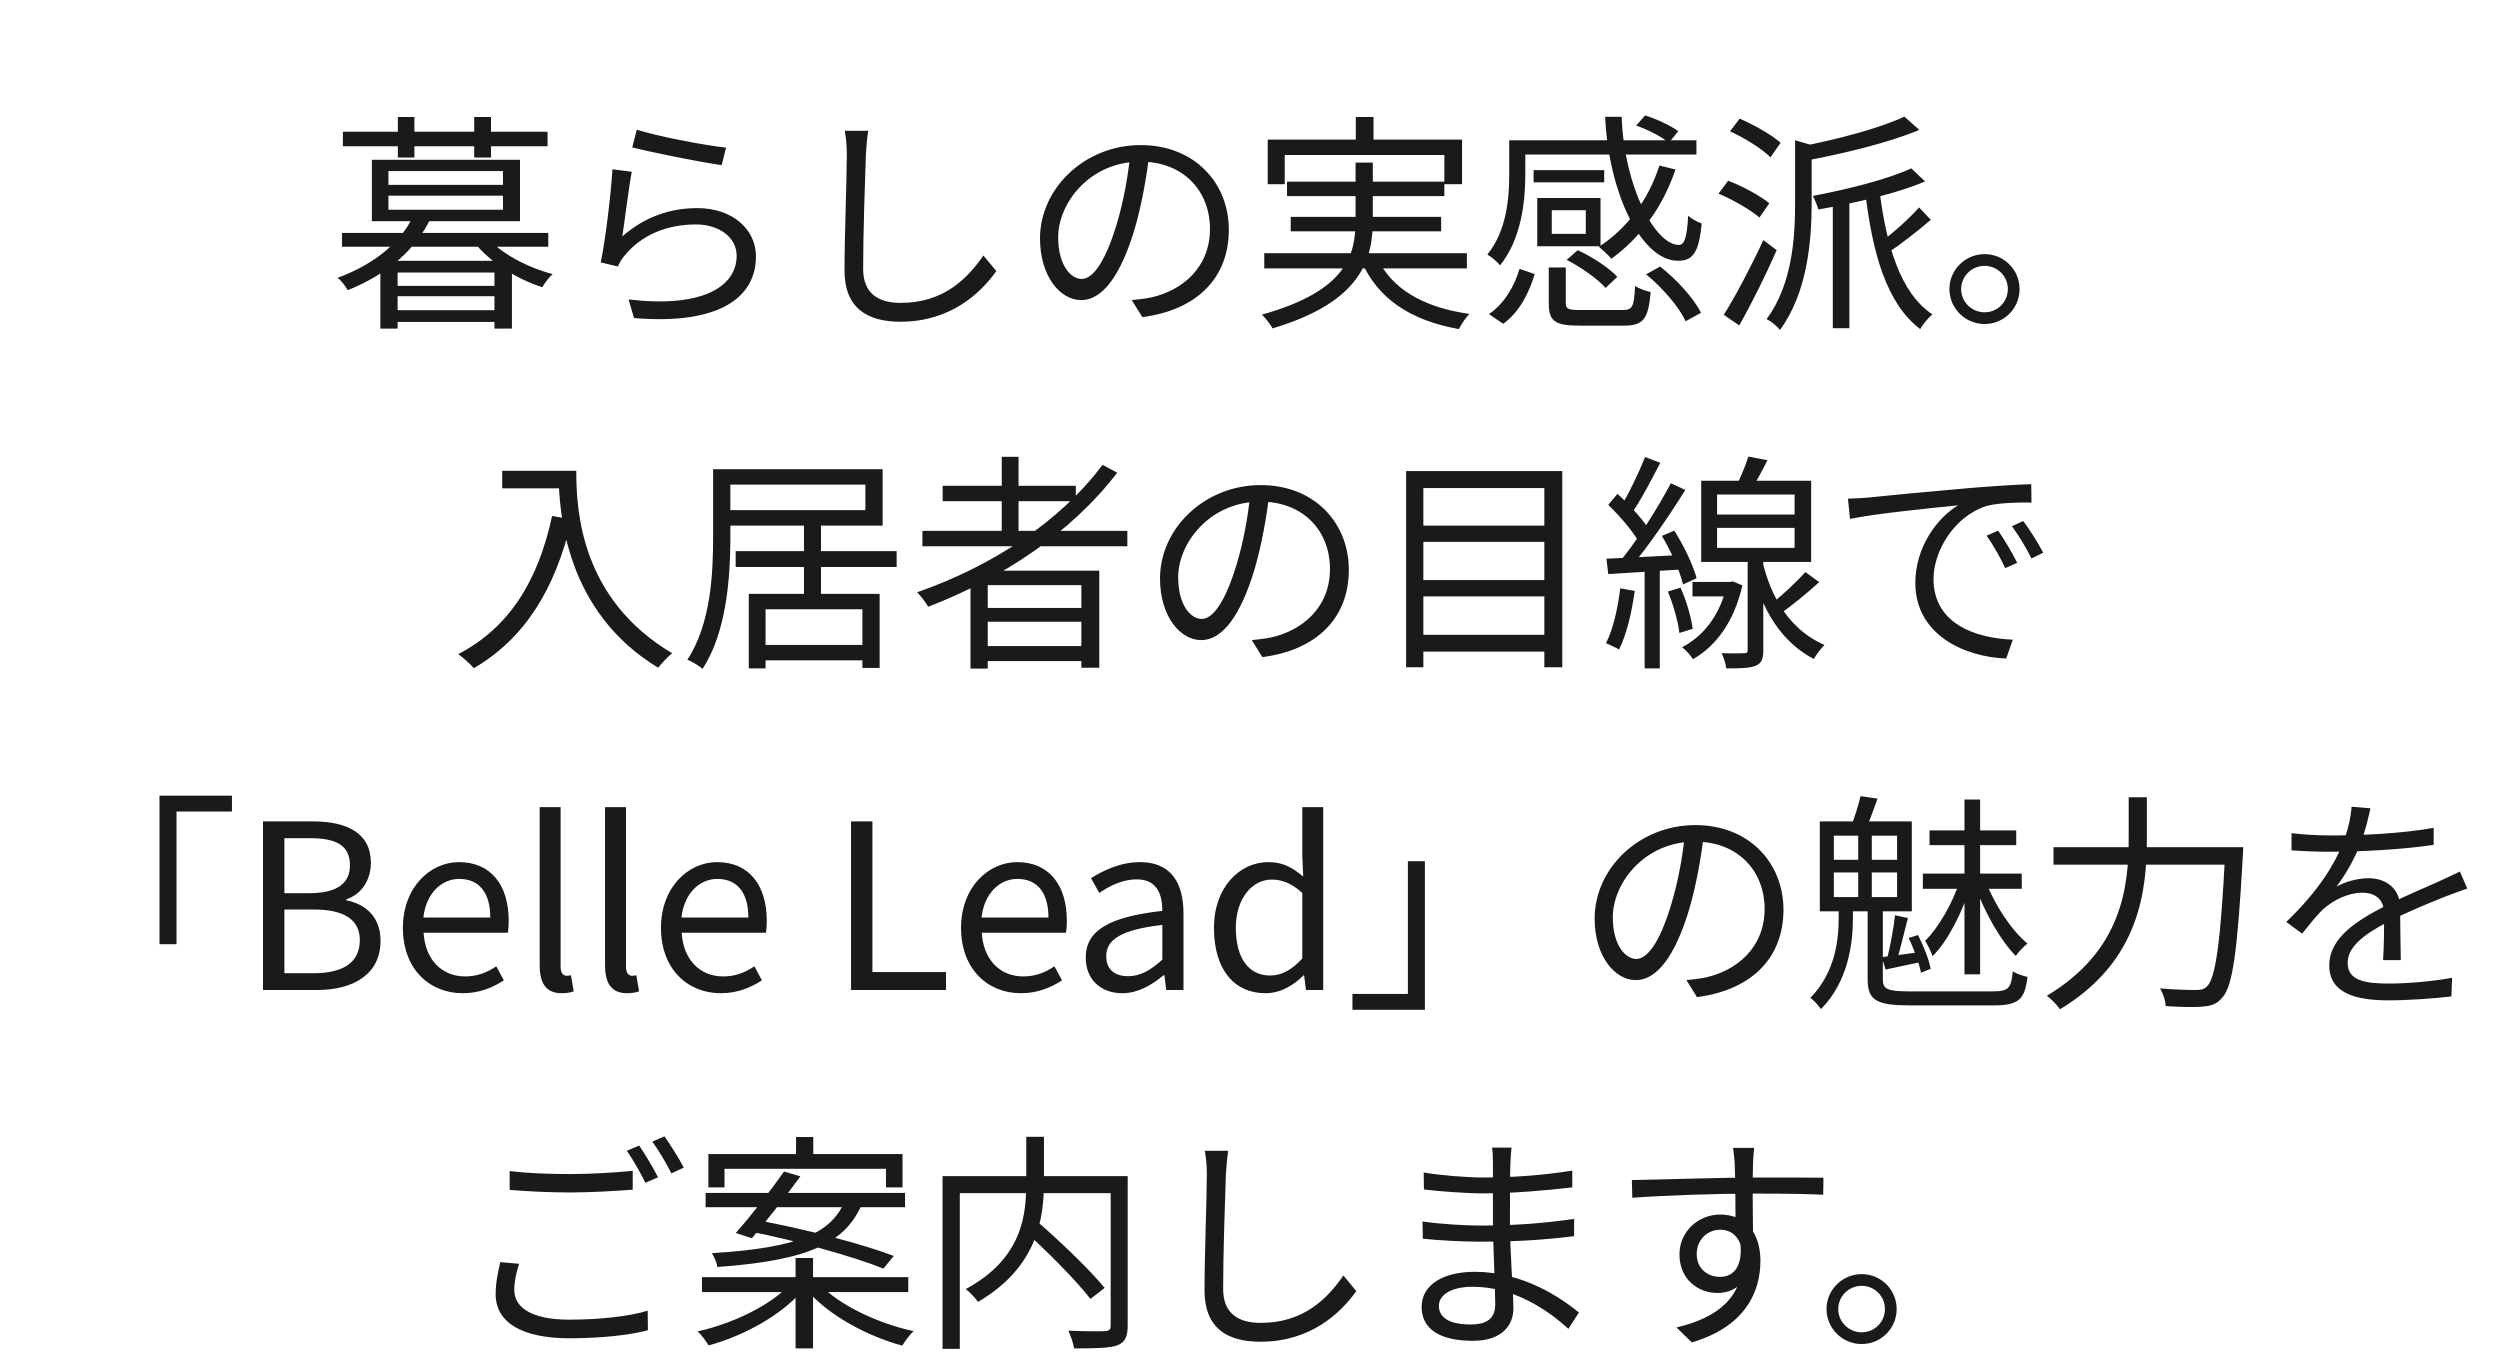
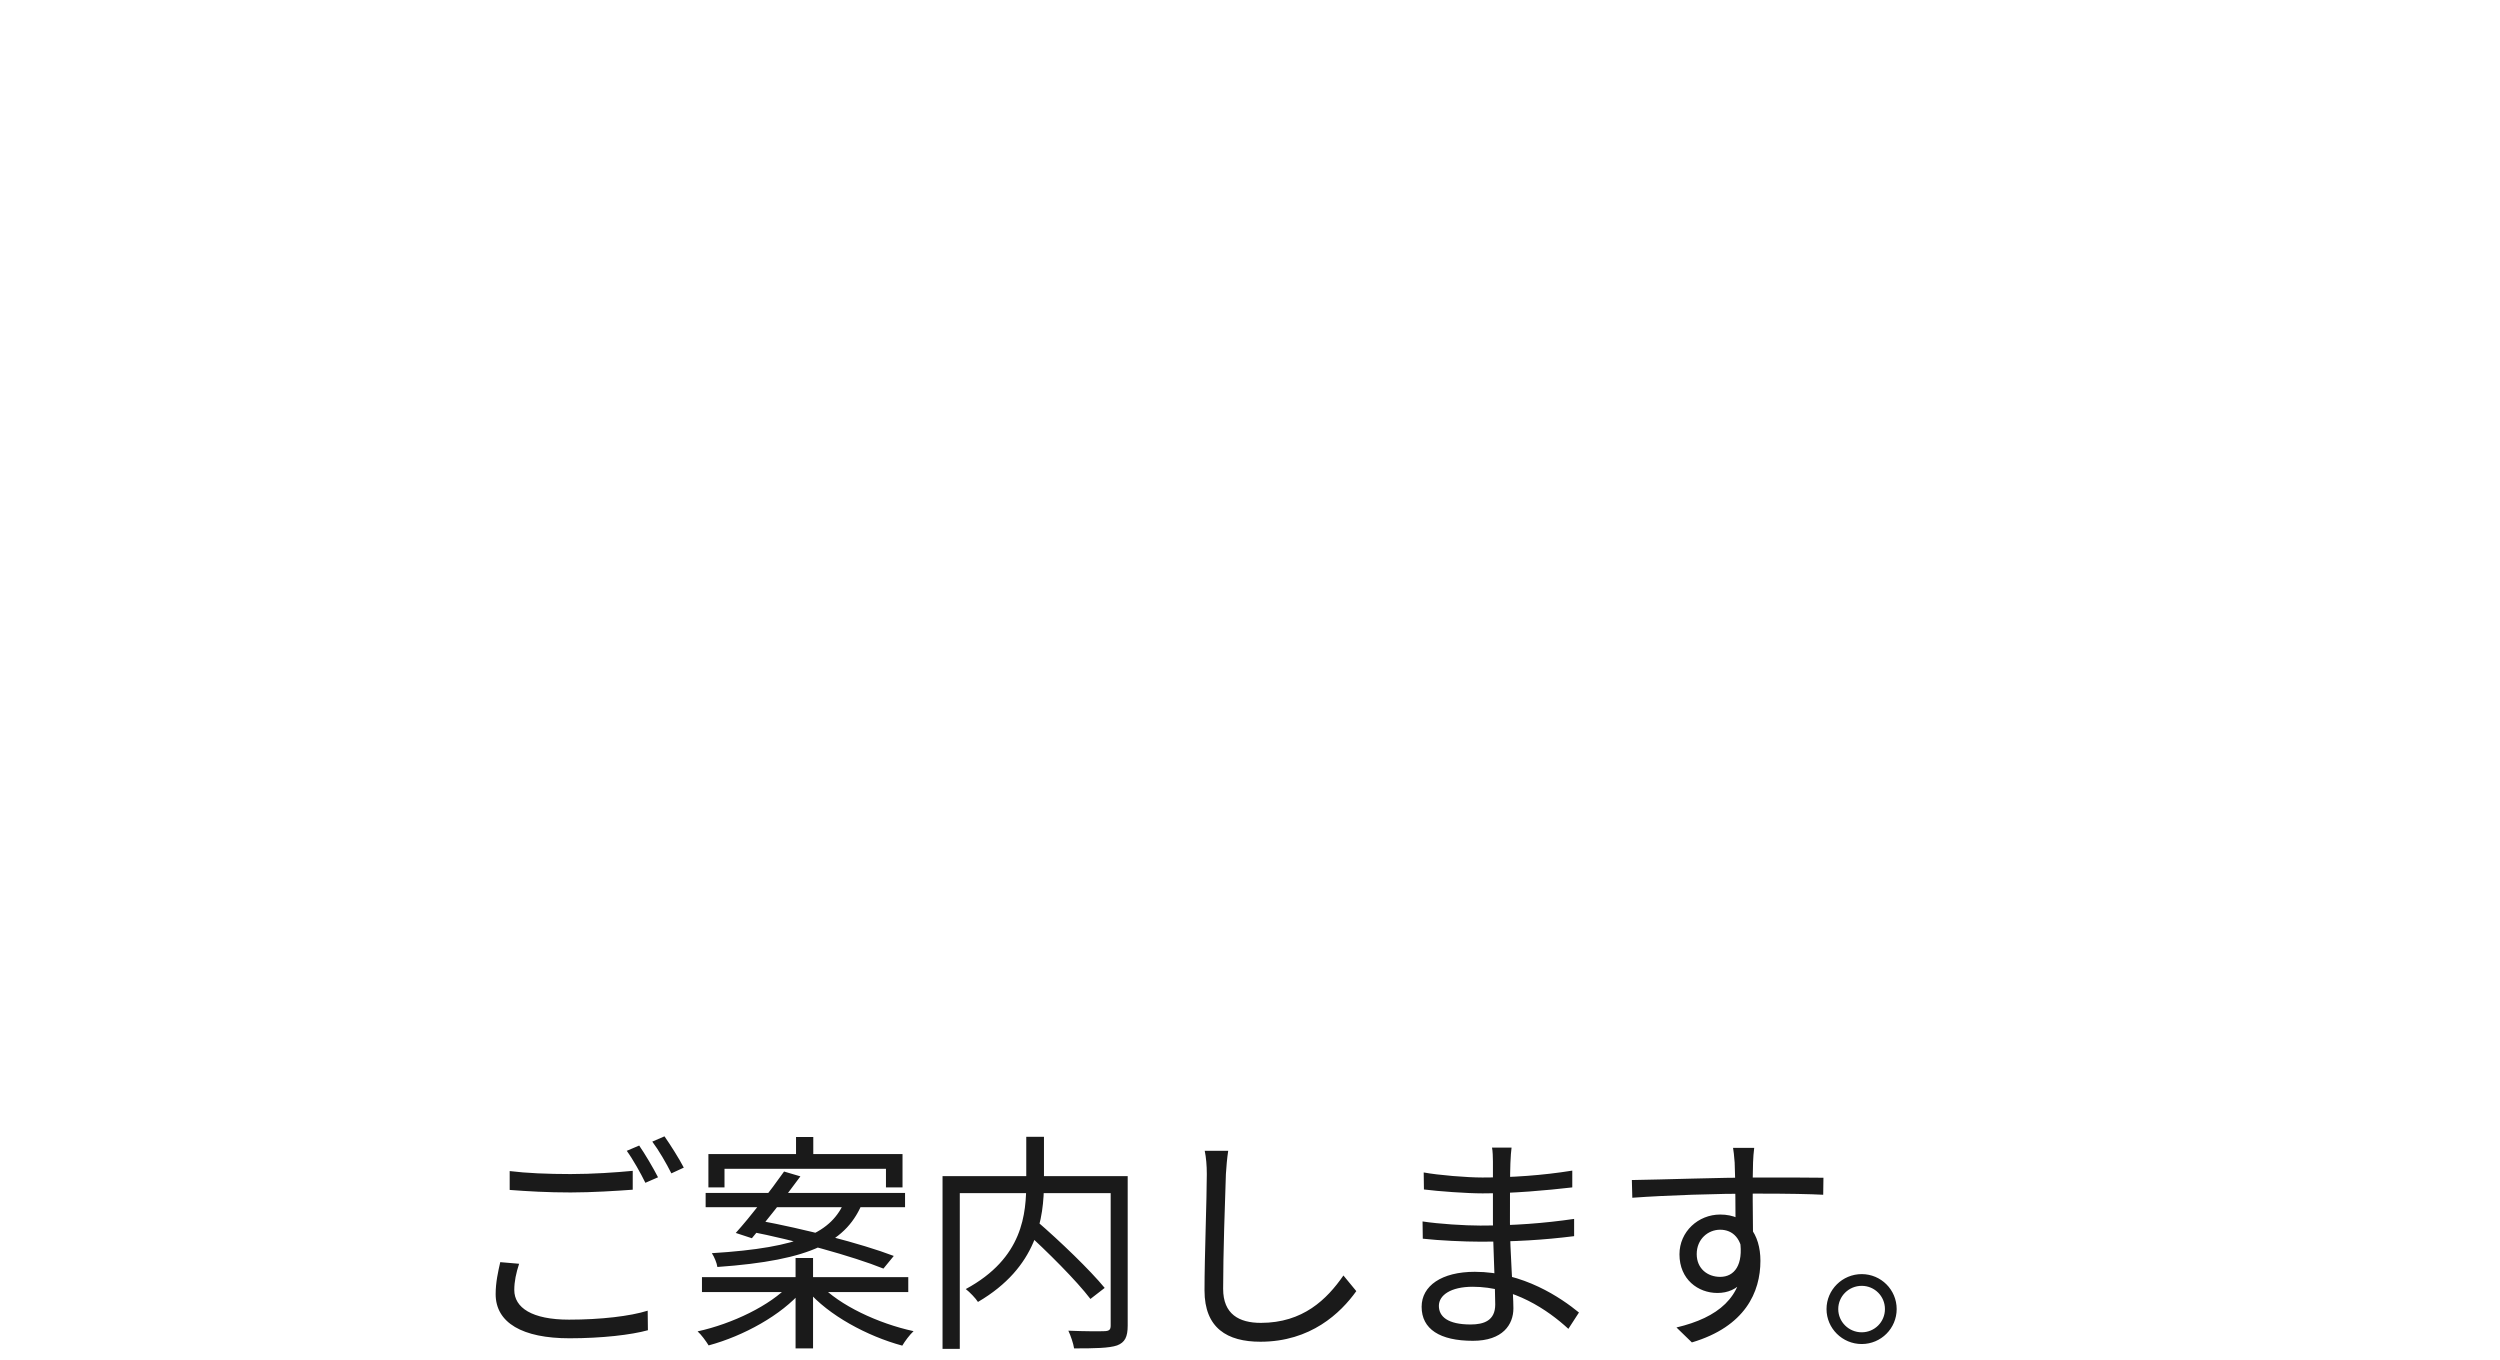
<svg xmlns="http://www.w3.org/2000/svg" width="250" height="136" viewBox="0 0 250 136" fill="none">
  <g clip-path="url(#clip0_98_2)">
-     <path d="M39.003 28.585H50.158V29.62H39.003V28.585ZM39.003 31.023H50.158V32.196H39.003V31.023ZM38.037 26.078H51.193V32.863H49.445V27.251H39.762V32.863H38.037V26.078ZM34.196 23.295H54.827V24.675H34.196V23.295ZM41.28 21.685L43.005 21.961C41.625 24.744 39.049 27.297 34.771 29.022C34.564 28.631 34.104 28.033 33.759 27.78C37.784 26.308 40.222 23.939 41.28 21.685ZM48.686 23.709C50.043 25.319 52.734 26.745 55.264 27.412C54.919 27.711 54.459 28.309 54.229 28.723C51.63 27.895 48.893 26.147 47.398 24.192L48.686 23.709ZM38.842 19.569V20.972H50.296V19.569H38.842ZM38.842 17.108V18.488H50.296V17.108H38.842ZM37.186 15.981H51.998V22.122H37.186V15.981ZM34.288 13.175H54.758V14.624H34.288V13.175ZM39.785 11.703H41.441V15.751H39.785V11.703ZM47.421 11.703H49.1V15.751H47.421V11.703ZM63.682 12.968C65.66 13.612 70.559 14.555 72.606 14.762L72.169 16.51C69.961 16.211 64.993 15.199 63.222 14.739L63.682 12.968ZM63.176 17.177C62.877 18.741 62.463 22.145 62.233 23.64C64.441 21.708 66.971 20.811 69.731 20.811C73.25 20.811 75.596 22.927 75.596 25.641C75.596 29.735 71.939 32.518 63.406 31.805L62.854 29.942C70.122 30.816 73.664 28.723 73.664 25.572C73.664 23.755 71.939 22.444 69.593 22.444C66.58 22.444 64.096 23.571 62.486 25.526C62.141 25.917 61.934 26.285 61.796 26.653L60.071 26.239C60.531 24.146 61.106 19.316 61.244 16.924L63.176 17.177ZM86.82 13.083C86.705 13.842 86.636 14.647 86.59 15.406C86.498 18.005 86.314 23.456 86.314 26.883C86.314 29.413 87.901 30.287 90.086 30.287C94.295 30.287 96.687 27.941 98.343 25.549L99.631 27.113C98.067 29.298 95.077 32.173 90.04 32.173C86.728 32.173 84.451 30.816 84.451 27.044C84.451 23.64 84.681 17.821 84.681 15.406C84.681 14.555 84.612 13.75 84.474 13.083H86.82ZM114.949 15.314C114.65 17.706 114.19 20.397 113.477 22.858C112.074 27.573 110.234 30.011 108.118 30.011C106.048 30.011 104.001 27.665 104.001 23.847C104.001 18.856 108.44 14.509 114.075 14.509C119.457 14.509 122.884 18.304 122.884 22.973C122.884 27.78 119.71 31 114.236 31.713L113.178 30.011C113.914 29.942 114.604 29.85 115.156 29.735C118.1 29.068 120.998 26.86 120.998 22.881C120.998 19.201 118.445 16.165 114.029 16.165C108.969 16.165 105.818 20.328 105.818 23.709C105.818 26.607 107.129 27.895 108.164 27.895C109.245 27.895 110.487 26.331 111.66 22.444C112.327 20.259 112.81 17.66 113.04 15.268L114.949 15.314ZM135.58 11.703H137.351V15.061H135.58V11.703ZM126.771 13.957H146.206V18.419H144.435V15.498H128.473V18.419H126.771V13.957ZM128.703 18.166H144.435V19.615H128.703V18.166ZM126.426 25.319H146.689V26.837H126.426V25.319ZM129.071 21.685H144.113V23.134H129.071V21.685ZM137.673 25.687C139.099 28.861 142.319 30.747 146.942 31.391C146.574 31.759 146.114 32.449 145.884 32.909C141.031 32.035 137.765 29.873 136.109 26.055L137.673 25.687ZM135.557 16.257H137.282V21.984C137.282 25.917 136.178 30.172 127.254 32.84C127.07 32.472 126.564 31.828 126.196 31.46C134.867 29.045 135.557 25.296 135.557 21.984V16.257ZM163.617 12.554L164.514 11.542C165.664 11.91 167.09 12.554 167.826 13.129L166.883 14.279C166.193 13.681 164.79 12.968 163.617 12.554ZM151.726 14.026H169.643V15.452H151.726V14.026ZM153.359 17.016H160.42V18.235H153.359V17.016ZM153.727 19.799H155.176V23.985H153.727V19.799ZM165.94 16.556L167.55 16.947C166.262 20.765 163.939 23.87 161.133 25.871C160.88 25.549 160.236 24.974 159.891 24.675C162.674 22.881 164.836 20.006 165.94 16.556ZM160.512 11.68H162.168C162.421 18.764 165.549 24.514 167.895 24.491C168.47 24.491 168.7 23.663 168.815 21.57C169.16 21.892 169.735 22.191 170.172 22.352C169.896 25.273 169.275 26.078 167.803 26.078C164.169 26.078 160.88 19.408 160.512 11.68ZM153.727 19.799H160.052V24.629H153.727V23.387H158.58V21.018H153.727V19.799ZM154.877 26.745H156.579V30.31C156.579 30.885 156.809 31 158.028 31C158.603 31 161.478 31 162.237 31C163.249 31 163.41 30.724 163.502 28.585C163.87 28.861 164.583 29.091 165.066 29.206C164.836 31.92 164.33 32.564 162.375 32.564C161.846 32.564 158.419 32.564 157.913 32.564C155.475 32.564 154.877 32.104 154.877 30.333V26.745ZM156.671 25.986L157.775 25.02C159.224 25.687 160.926 26.791 161.731 27.688L160.558 28.792C159.776 27.895 158.097 26.722 156.671 25.986ZM164.606 27.435L166.009 26.653C167.665 27.941 169.39 29.85 170.103 31.276L168.562 32.127C167.918 30.724 166.262 28.769 164.606 27.435ZM151.956 26.883L153.474 27.412C152.899 29.275 151.956 31.207 150.323 32.38L148.897 31.414C150.438 30.356 151.45 28.608 151.956 26.883ZM150.921 14.026H152.531V17.499C152.531 20.167 152.117 23.939 150.001 26.538C149.771 26.216 149.081 25.641 148.736 25.457C150.668 23.065 150.921 19.822 150.921 17.476V14.026ZM183.282 19.546H184.938V32.817H183.282V19.546ZM179.51 14.026L181.649 14.647C181.626 14.808 181.488 14.9 181.166 14.946V20.282C181.166 23.962 180.775 29.229 177.992 33.001C177.739 32.633 177.095 32.104 176.658 31.92C179.234 28.424 179.51 23.778 179.51 20.259V14.026ZM191.125 16.832L192.505 18.143C189.745 19.339 185.513 20.305 181.833 20.949C181.741 20.581 181.488 19.96 181.281 19.592C184.823 18.925 188.894 17.89 191.125 16.832ZM190.435 11.657L191.93 12.991C188.917 14.256 184.478 15.337 180.545 16.073C180.476 15.659 180.177 15.038 179.97 14.67C183.765 13.934 188.043 12.807 190.435 11.657ZM187.928 18.856C188.595 24.445 190.021 29.321 193.241 31.437C192.85 31.759 192.275 32.426 192.022 32.909C188.641 30.356 187.215 25.25 186.502 19.017L187.928 18.856ZM191.907 20.742L193.08 21.984C191.746 23.111 190.159 24.376 188.917 25.181L188.066 24.215C189.262 23.341 190.964 21.823 191.907 20.742ZM173.001 13.129L173.967 11.864C175.416 12.485 177.187 13.497 178.061 14.279L177.049 15.728C176.198 14.877 174.45 13.796 173.001 13.129ZM171.851 19.362L172.817 18.074C174.243 18.603 176.037 19.592 176.934 20.328L175.945 21.754C175.071 20.995 173.323 19.983 171.851 19.362ZM172.38 31.483C173.507 29.689 175.117 26.653 176.336 24.008L177.67 25.02C176.589 27.481 175.14 30.402 173.921 32.541L172.38 31.483ZM198.462 25.411C200.394 25.411 201.958 26.975 201.958 28.907C201.958 30.839 200.394 32.403 198.462 32.403C196.53 32.403 194.943 30.839 194.943 28.907C194.943 26.975 196.53 25.411 198.462 25.411ZM198.462 31.23C199.75 31.23 200.785 30.195 200.785 28.907C200.785 27.619 199.75 26.584 198.462 26.584C197.174 26.584 196.116 27.619 196.116 28.907C196.116 30.195 197.174 31.23 198.462 31.23Z" fill="#1A1A1A" />
-     <path d="M50.221 47.083H56.73V48.831H50.221V47.083ZM55.856 47.083H57.627C57.627 51.2 58.133 59.94 67.218 65.322C66.827 65.621 66.137 66.357 65.815 66.771C56.615 61.205 55.856 51.407 55.856 47.083ZM55.212 51.591L57.167 51.959C55.511 58.974 52.475 63.827 47.392 66.817C47.07 66.449 46.288 65.736 45.828 65.414C50.934 62.746 53.809 58.1 55.212 51.591ZM71.312 46.922H73.037V53.638C73.037 57.502 72.715 63.137 70.254 66.886C69.932 66.587 69.173 66.15 68.736 65.966C71.105 62.378 71.312 57.295 71.312 53.638V46.922ZM72.439 46.922H88.263V52.557H72.439V51.016H86.538V48.463H72.439V46.922ZM73.566 55.11H89.666V56.697H73.566V55.11ZM75.682 64.494H87.044V66.035H75.682V64.494ZM80.397 52.442H82.099V59.963H80.397V52.442ZM74.877 59.388H87.964V66.794H86.239V60.929H76.556V66.84H74.877V59.388ZM92.242 53.086H112.735V54.627H92.242V53.086ZM94.266 48.578H107.583V50.119H94.266V48.578ZM97.992 60.791H108.825V62.171H97.992V60.791ZM97.992 64.609H108.825V66.104H97.992V64.609ZM100.177 45.68H101.856V53.914H100.177V45.68ZM110.251 46.485L111.723 47.267C107.1 53.316 100.177 57.847 92.817 60.676C92.61 60.285 92.058 59.572 91.713 59.227C99.142 56.651 105.996 52.189 110.251 46.485ZM97.049 57.065H109.929V66.771H108.135V58.514H98.774V66.863H97.049V57.065ZM126.949 49.314C126.65 51.706 126.19 54.397 125.477 56.858C124.074 61.573 122.234 64.011 120.118 64.011C118.048 64.011 116.001 61.665 116.001 57.847C116.001 52.856 120.44 48.509 126.075 48.509C131.457 48.509 134.884 52.304 134.884 56.973C134.884 61.78 131.71 65 126.236 65.713L125.178 64.011C125.914 63.942 126.604 63.85 127.156 63.735C130.1 63.068 132.998 60.86 132.998 56.881C132.998 53.201 130.445 50.165 126.029 50.165C120.969 50.165 117.818 54.328 117.818 57.709C117.818 60.607 119.129 61.895 120.164 61.895C121.245 61.895 122.487 60.331 123.66 56.444C124.327 54.259 124.81 51.66 125.04 49.268L126.949 49.314ZM141.807 52.557H155.124V54.19H141.807V52.557ZM141.807 58.008H155.124V59.641H141.807V58.008ZM141.807 63.482H155.124V65.161H141.807V63.482ZM140.611 47.106H156.228V66.725H154.434V48.808H142.336V66.725H140.611V47.106ZM180.539 57.203L181.919 58.215C180.677 59.342 179.113 60.63 177.917 61.435L176.859 60.607C178.009 59.733 179.619 58.238 180.539 57.203ZM174.835 45.657L176.744 46.025C176.192 47.129 175.548 48.325 175.019 49.084L173.57 48.716C174.007 47.865 174.559 46.577 174.835 45.657ZM171.707 52.787V54.788H179.458V52.787H171.707ZM171.707 49.452V51.453H179.458V49.452H171.707ZM170.12 48.072H181.114V56.191H170.12V48.072ZM174.766 55.432H176.33V65C176.33 65.874 176.169 66.311 175.594 66.564C174.996 66.817 174.076 66.84 172.627 66.84C172.581 66.403 172.374 65.759 172.167 65.322C173.202 65.345 174.122 65.345 174.398 65.322C174.697 65.322 174.766 65.253 174.766 65V55.432ZM169.246 58.192H173.087V59.641H169.246V58.192ZM172.696 58.192H172.995L173.294 58.146L174.237 58.537C173.409 62.194 171.592 64.609 169.292 65.92C169.085 65.552 168.556 64.977 168.211 64.724C170.373 63.597 172.029 61.481 172.696 58.468V58.192ZM176.123 55.547C176.767 58.79 178.423 62.746 182.448 64.494C182.126 64.816 181.62 65.46 181.39 65.897C177.457 63.873 175.801 59.71 175.18 56.72L176.123 55.547ZM164.508 45.703L166.026 46.278C165.152 47.98 164.071 50.05 163.174 51.315L162.001 50.809C162.829 49.475 163.91 47.221 164.508 45.703ZM167.084 48.325L168.533 48.992C166.946 51.545 164.715 54.811 162.99 56.812L161.932 56.214C163.657 54.167 165.819 50.74 167.084 48.325ZM160.828 50.487L161.748 49.383C162.99 50.51 164.393 52.051 164.991 53.109L164.002 54.397C163.427 53.293 162.047 51.66 160.828 50.487ZM166.187 53.592L167.429 53.063C168.395 54.581 169.338 56.559 169.66 57.824L168.303 58.445C168.004 57.157 167.107 55.11 166.187 53.592ZM160.644 55.869C162.645 55.777 165.52 55.639 168.418 55.478V56.927C165.681 57.111 162.921 57.272 160.828 57.41L160.644 55.869ZM166.785 59.158L168.05 58.767C168.648 60.078 169.131 61.78 169.269 62.884L167.935 63.298C167.82 62.194 167.337 60.469 166.785 59.158ZM162.024 58.836L163.473 59.089C163.174 61.274 162.645 63.482 161.909 64.954C161.633 64.77 160.943 64.471 160.598 64.31C161.334 62.907 161.771 60.837 162.024 58.836ZM164.462 56.536H165.98V66.84H164.462V56.536ZM184.794 49.866C185.668 49.843 186.404 49.797 186.864 49.751C188.336 49.59 192.683 49.176 196.915 48.808C199.445 48.601 201.584 48.463 203.125 48.417L203.148 50.257C201.814 50.234 199.813 50.28 198.64 50.602C195.351 51.66 193.35 55.179 193.35 57.893C193.35 62.378 197.559 63.827 201.285 63.965L200.618 65.851C196.363 65.69 191.533 63.436 191.533 58.284C191.533 54.719 193.718 51.775 195.811 50.533C193.35 50.786 187.485 51.361 185.001 51.89L184.794 49.866ZM199.813 53.063C200.342 53.822 201.216 55.248 201.722 56.283L200.526 56.812C199.997 55.708 199.353 54.535 198.663 53.569L199.813 53.063ZM202.32 52.097C202.895 52.856 203.792 54.259 204.321 55.271L203.148 55.846C202.596 54.742 201.906 53.592 201.193 52.626L202.32 52.097Z" fill="#1A1A1A" />
-     <path d="M15.95 79.565H23.195V81.152H17.652V94.423H15.95V79.565ZM26.3 99V82.141H31.291C34.718 82.141 37.087 83.314 37.087 86.281C37.087 87.937 36.213 89.409 34.626 89.938V90.03C36.65 90.421 38.053 91.778 38.053 94.078C38.053 97.367 35.431 99 31.682 99H26.3ZM28.439 89.317H30.923C33.821 89.317 34.994 88.259 34.994 86.534C34.994 84.556 33.66 83.82 31.038 83.82H28.439V89.317ZM28.439 97.321H31.383C34.258 97.321 35.983 96.286 35.983 94.009C35.983 91.916 34.327 90.95 31.383 90.95H28.439V97.321ZM46.269 99.322C42.934 99.322 40.289 96.884 40.289 92.79C40.289 88.719 43.026 86.212 45.901 86.212C49.075 86.212 50.869 88.489 50.869 92.077C50.869 92.514 50.846 92.951 50.777 93.273H42.359C42.52 95.918 44.13 97.643 46.522 97.643C47.718 97.643 48.707 97.252 49.627 96.631L50.386 98.034C49.282 98.747 47.971 99.322 46.269 99.322ZM42.336 91.755H49.029C49.029 89.248 47.902 87.891 45.924 87.891C44.176 87.891 42.612 89.294 42.336 91.755ZM56.176 99.322C54.589 99.322 53.968 98.31 53.968 96.516V80.715H56.061V96.654C56.061 97.321 56.337 97.574 56.659 97.574C56.751 97.574 56.843 97.574 57.096 97.528L57.372 99.138C57.073 99.23 56.751 99.322 56.176 99.322ZM62.712 99.322C61.125 99.322 60.504 98.31 60.504 96.516V80.715H62.597V96.654C62.597 97.321 62.873 97.574 63.195 97.574C63.287 97.574 63.379 97.574 63.632 97.528L63.908 99.138C63.609 99.23 63.287 99.322 62.712 99.322ZM72.077 99.322C68.742 99.322 66.097 96.884 66.097 92.79C66.097 88.719 68.834 86.212 71.709 86.212C74.883 86.212 76.677 88.489 76.677 92.077C76.677 92.514 76.654 92.951 76.585 93.273H68.167C68.328 95.918 69.938 97.643 72.33 97.643C73.526 97.643 74.515 97.252 75.435 96.631L76.194 98.034C75.09 98.747 73.779 99.322 72.077 99.322ZM68.144 91.755H74.837C74.837 89.248 73.71 87.891 71.732 87.891C69.984 87.891 68.42 89.294 68.144 91.755ZM85.103 99V82.141H87.242V97.206H94.602V99H85.103ZM102.085 99.322C98.75 99.322 96.105 96.884 96.105 92.79C96.105 88.719 98.842 86.212 101.717 86.212C104.891 86.212 106.685 88.489 106.685 92.077C106.685 92.514 106.662 92.951 106.593 93.273H98.175C98.336 95.918 99.946 97.643 102.338 97.643C103.534 97.643 104.523 97.252 105.443 96.631L106.202 98.034C105.098 98.747 103.787 99.322 102.085 99.322ZM98.152 91.755H104.845C104.845 89.248 103.718 87.891 101.74 87.891C99.992 87.891 98.428 89.294 98.152 91.755ZM112.231 99.322C110.138 99.322 108.574 98.011 108.574 95.757C108.574 93.043 110.92 91.686 116.233 91.088C116.233 89.478 115.727 87.937 113.68 87.937C112.208 87.937 110.897 88.627 109.931 89.294L109.103 87.822C110.253 87.086 112.001 86.212 114.002 86.212C117.061 86.212 118.349 88.236 118.349 91.341V99H116.624L116.44 97.528H116.348C115.175 98.517 113.772 99.322 112.231 99.322ZM112.806 97.62C114.025 97.62 115.037 97.045 116.233 95.964V92.491C112.024 92.974 110.621 94.009 110.621 95.619C110.621 97.045 111.587 97.62 112.806 97.62ZM126.548 99.322C123.42 99.322 121.396 96.953 121.396 92.79C121.396 88.719 123.972 86.212 126.824 86.212C128.273 86.212 129.239 86.741 130.32 87.661L130.228 85.499V80.715H132.321V99H130.596L130.412 97.528H130.366C129.377 98.517 128.066 99.322 126.548 99.322ZM127.008 97.551C128.181 97.551 129.193 96.976 130.228 95.849V89.294C129.17 88.328 128.204 87.96 127.169 87.96C125.168 87.96 123.581 89.915 123.581 92.767C123.581 95.757 124.823 97.551 127.008 97.551ZM142.49 100.978H135.245V99.391H140.788V86.12H142.49V100.978ZM170.412 83.314C170.113 85.706 169.653 88.397 168.94 90.858C167.537 95.573 165.697 98.011 163.581 98.011C161.511 98.011 159.464 95.665 159.464 91.847C159.464 86.856 163.903 82.509 169.538 82.509C174.92 82.509 178.347 86.304 178.347 90.973C178.347 95.78 175.173 99 169.699 99.713L168.641 98.011C169.377 97.942 170.067 97.85 170.619 97.735C173.563 97.068 176.461 94.86 176.461 90.881C176.461 87.201 173.908 84.165 169.492 84.165C164.432 84.165 161.281 88.328 161.281 91.709C161.281 94.607 162.592 95.895 163.627 95.895C164.708 95.895 165.95 94.331 167.123 90.444C167.79 88.259 168.273 85.66 168.503 83.268L170.412 83.314ZM196.448 79.956H198.012V97.436H196.448V79.956ZM192.952 83.038H201.623V84.51H192.952V83.038ZM192.285 87.362H202.175V88.88H192.285V87.362ZM195.942 88.19L197.046 88.627C196.264 91.111 194.815 94.101 193.251 95.619C193.113 95.159 192.768 94.469 192.515 94.078C193.826 92.813 195.275 90.283 195.942 88.19ZM198.587 88.19C199.484 90.513 201.186 93.089 202.75 94.354C202.382 94.63 201.853 95.182 201.577 95.596C200.059 94.055 198.403 91.157 197.529 88.581L198.587 88.19ZM186.765 90.398H188.283V97.919C188.283 98.885 188.651 99.138 190.974 99.138C192.032 99.138 197.828 99.138 199.254 99.138C200.864 99.138 201.117 98.816 201.278 97.137C201.669 97.39 202.313 97.597 202.75 97.689C202.474 99.943 201.899 100.541 199.323 100.541C198.541 100.541 191.779 100.541 191.066 100.541C187.662 100.541 186.765 100.058 186.765 97.919V90.398ZM183.384 87.247V89.708H189.709V87.247H183.384ZM183.384 83.567V85.982H189.709V83.567H183.384ZM181.981 82.141H191.181V91.134H181.981V82.141ZM185.822 82.831H187.179V90.375H185.822V82.831ZM190.859 93.802L191.802 93.503C192.354 94.584 192.906 95.987 193.067 96.884L192.101 97.275C191.917 96.355 191.411 94.883 190.859 93.802ZM186.052 79.611L187.754 79.864C187.363 80.945 186.972 82.049 186.627 82.808L185.155 82.532C185.454 81.727 185.868 80.462 186.052 79.611ZM189.502 91.525L190.79 91.801C190.399 93.296 189.985 95.113 189.617 96.263L188.674 96.01C188.996 94.791 189.364 92.836 189.502 91.525ZM188.168 95.711C189.272 95.596 190.629 95.389 192.193 95.182L192.239 96.171C190.905 96.447 189.709 96.7 188.559 96.953L188.168 95.711ZM183.867 90.697H185.293V91.801C185.293 94.262 184.856 98.126 182.096 100.909C181.843 100.541 181.383 100.035 181.038 99.782C183.545 97.229 183.867 93.94 183.867 91.778V90.697ZM205.349 84.717H223.197V86.465H205.349V84.717ZM222.53 84.717H224.324C224.324 84.717 224.301 85.361 224.278 85.637C223.749 95.159 223.266 98.586 222.254 99.736C221.702 100.403 221.15 100.587 220.276 100.656C219.471 100.748 217.999 100.702 216.573 100.61C216.55 100.104 216.32 99.345 215.998 98.839C217.562 98.977 219.034 99 219.609 99C220.115 99 220.391 98.931 220.69 98.655C221.564 97.804 222.07 94.216 222.53 85.085V84.717ZM212.87 79.726H214.687V83.728C214.687 88.972 214.043 96.079 205.993 100.932C205.74 100.518 205.096 99.874 204.682 99.575C212.318 95.021 212.87 88.489 212.87 83.728V79.726ZM237.043 80.83C236.836 81.727 236.583 82.992 235.985 84.533C235.41 85.936 234.559 87.477 233.639 88.673C234.536 88.144 235.847 87.822 236.859 87.822C238.63 87.822 240.01 88.88 240.01 90.743C240.01 91.939 240.056 94.584 240.079 96.01H238.308C238.4 94.791 238.423 92.422 238.4 91.226C238.377 89.892 237.457 89.271 236.261 89.271C234.789 89.271 233.34 90.007 232.282 90.95C231.615 91.594 230.971 92.422 230.212 93.365L228.625 92.192C231.937 89.018 233.478 86.35 234.26 84.395C234.766 83.13 235.088 81.75 235.157 80.669L237.043 80.83ZM229.154 83.314C230.396 83.475 231.983 83.544 233.041 83.544C236.146 83.544 240.125 83.36 243.368 82.785V84.487C240.148 84.97 235.87 85.177 232.949 85.177C231.96 85.177 230.442 85.131 229.154 85.039V83.314ZM246.726 88.857C246.151 89.041 245.323 89.363 244.702 89.593C243.069 90.237 240.884 91.111 238.653 92.261C236.376 93.457 234.766 94.699 234.766 96.286C234.766 98.08 236.537 98.356 238.906 98.356C240.7 98.356 243.184 98.149 245.208 97.781L245.139 99.644C243.391 99.851 240.838 100.035 238.837 100.035C235.571 100.035 232.926 99.322 232.926 96.539C232.926 93.733 235.778 92.008 238.515 90.605C240.7 89.478 242.563 88.765 244.081 88.052C244.771 87.73 245.346 87.477 245.99 87.155L246.726 88.857Z" fill="#1A1A1A" />
    <path d="M50.968 117.107C52.624 117.314 54.763 117.406 57.063 117.406C59.271 117.406 61.594 117.245 63.273 117.084V118.97C61.709 119.085 59.179 119.246 57.063 119.246C54.763 119.246 52.785 119.131 50.968 118.993V117.107ZM51.911 126.376C51.612 127.296 51.428 128.147 51.428 128.998C51.428 130.769 53.199 131.965 56.902 131.965C60.076 131.965 63.02 131.62 64.768 131.068L64.791 133.023C63.135 133.483 60.214 133.828 56.948 133.828C52.256 133.828 49.565 132.287 49.565 129.412C49.565 128.216 49.818 127.135 50.025 126.215L51.911 126.376ZM63.917 114.554C64.492 115.382 65.32 116.785 65.803 117.728L64.538 118.28C64.078 117.337 63.296 115.934 62.675 115.083L63.917 114.554ZM66.447 113.634C67.045 114.485 67.942 115.911 68.379 116.762L67.137 117.337C66.631 116.325 65.872 115.014 65.228 114.163L66.447 113.634ZM79.603 113.703H81.328V116.348H79.603V113.703ZM79.557 125.801H81.305V134.84H79.557V125.801ZM70.84 115.405H90.252V118.74H88.596V116.877H72.45V118.74H70.84V115.405ZM70.564 119.292H90.505V120.718H70.564V119.292ZM70.196 127.71H90.827V129.205H70.196V127.71ZM78.407 117.153L80.04 117.636C78.545 119.683 76.567 122.19 75.187 123.823L73.577 123.294C75.026 121.684 77.027 119.108 78.407 117.153ZM74.911 123.133L75.9 122.052C80.27 122.857 86.135 124.352 89.378 125.594L88.343 126.859C85.33 125.64 79.419 124.007 74.911 123.133ZM78.936 128.492L80.224 129.067C78.154 131.505 74.359 133.598 70.863 134.541C70.61 134.127 70.127 133.46 69.759 133.138C73.232 132.379 77.05 130.539 78.936 128.492ZM81.995 128.446C83.95 130.539 87.837 132.356 91.356 133.115C90.965 133.483 90.482 134.127 90.229 134.564C86.733 133.621 82.846 131.528 80.73 129.044L81.995 128.446ZM84.479 120.097H86.319C84.732 124.168 81.167 126.031 71.737 126.698C71.691 126.307 71.415 125.663 71.185 125.318C80.178 124.766 83.168 123.202 84.479 120.097ZM102.373 123.018L103.661 122.098C106.007 124.122 108.997 126.997 110.469 128.791L109.043 129.895C107.663 128.078 104.719 125.134 102.373 123.018ZM102.626 113.68H104.397V118.188C104.397 121.868 103.73 126.721 97.796 130.194C97.566 129.826 96.968 129.205 96.577 128.906C102.327 125.801 102.626 121.362 102.626 118.188V113.68ZM94.254 117.613H111.849V119.315H95.979V134.886H94.254V117.613ZM111.067 117.613H112.769V132.563C112.769 133.69 112.493 134.242 111.711 134.541C110.906 134.817 109.48 134.84 107.41 134.84C107.341 134.357 107.065 133.552 106.835 133.069C108.468 133.138 110.032 133.138 110.492 133.115C110.929 133.092 111.067 132.954 111.067 132.563V117.613ZM122.82 115.083C122.705 115.842 122.636 116.647 122.59 117.406C122.498 120.005 122.314 125.456 122.314 128.883C122.314 131.413 123.901 132.287 126.086 132.287C130.295 132.287 132.687 129.941 134.343 127.549L135.631 129.113C134.067 131.298 131.077 134.173 126.04 134.173C122.728 134.173 120.451 132.816 120.451 129.044C120.451 125.64 120.681 119.821 120.681 117.406C120.681 116.555 120.612 115.75 120.474 115.083H122.82ZM151.156 114.761C151.11 115.152 151.064 115.612 151.041 116.302C150.995 117.222 150.995 120.304 150.995 122.236C150.995 125.272 151.34 129.297 151.34 130.838C151.34 132.448 150.282 134.081 147.292 134.081C143.98 134.081 142.163 132.908 142.163 130.677C142.163 128.584 144.164 127.181 147.476 127.181C152.329 127.181 156.124 129.803 157.895 131.252L156.837 132.885C154.767 130.976 151.363 128.676 147.269 128.676C145.061 128.676 143.888 129.527 143.888 130.585C143.888 131.666 144.785 132.448 147.062 132.448C148.396 132.448 149.523 132.057 149.523 130.447C149.523 128.676 149.293 124.26 149.293 122.236C149.293 120.166 149.293 117.751 149.293 116.141C149.293 115.75 149.27 115.06 149.201 114.761H151.156ZM142.37 117.245C143.842 117.521 146.717 117.751 148.235 117.751C151.156 117.751 154.238 117.544 157.228 117.061V118.74C154.629 119.039 151.34 119.338 148.258 119.338C146.671 119.338 143.842 119.131 142.393 118.947L142.37 117.245ZM142.255 122.144C143.888 122.397 146.51 122.558 148.028 122.558C151.363 122.558 154.422 122.328 157.412 121.891V123.616C154.284 124.007 151.478 124.168 148.028 124.168C146.441 124.168 143.911 124.053 142.278 123.869L142.255 122.144ZM175.421 114.784C175.375 115.06 175.306 115.957 175.306 116.233C175.237 117.728 175.283 122.167 175.306 124.007L173.558 123.11C173.558 122.098 173.535 117.521 173.466 116.256C173.42 115.635 173.351 114.991 173.305 114.784H175.421ZM163.185 118.004C166.313 117.958 172.063 117.751 175.605 117.751C178.411 117.751 181.263 117.751 182.344 117.774L182.321 119.476C181.033 119.407 178.963 119.361 175.582 119.361C171.626 119.361 166.704 119.522 163.231 119.775L163.185 118.004ZM175.26 124.674C175.26 127.756 173.834 129.297 171.741 129.297C169.809 129.297 167.946 127.94 167.946 125.433C167.946 123.156 169.832 121.454 172.017 121.454C174.685 121.454 176.042 123.432 176.042 126.077C176.042 129.205 174.524 132.655 169.188 134.242L167.647 132.747C171.833 131.758 174.271 129.711 174.271 125.916C174.271 123.846 173.259 122.972 172.017 122.972C170.798 122.972 169.671 123.915 169.671 125.41C169.671 126.859 170.752 127.687 172.017 127.687C173.443 127.687 174.363 126.491 173.995 124.03L175.26 124.674ZM186.171 127.411C188.103 127.411 189.667 128.975 189.667 130.907C189.667 132.839 188.103 134.403 186.171 134.403C184.239 134.403 182.652 132.839 182.652 130.907C182.652 128.975 184.239 127.411 186.171 127.411ZM186.171 133.23C187.459 133.23 188.494 132.195 188.494 130.907C188.494 129.619 187.459 128.584 186.171 128.584C184.883 128.584 183.825 129.619 183.825 130.907C183.825 132.195 184.883 133.23 186.171 133.23Z" fill="#1A1A1A" />
  </g>
  <defs>
    <clipPath id="clip0_98_2">
      <rect width="250" height="136" fill="white" />
    </clipPath>
  </defs>
</svg>